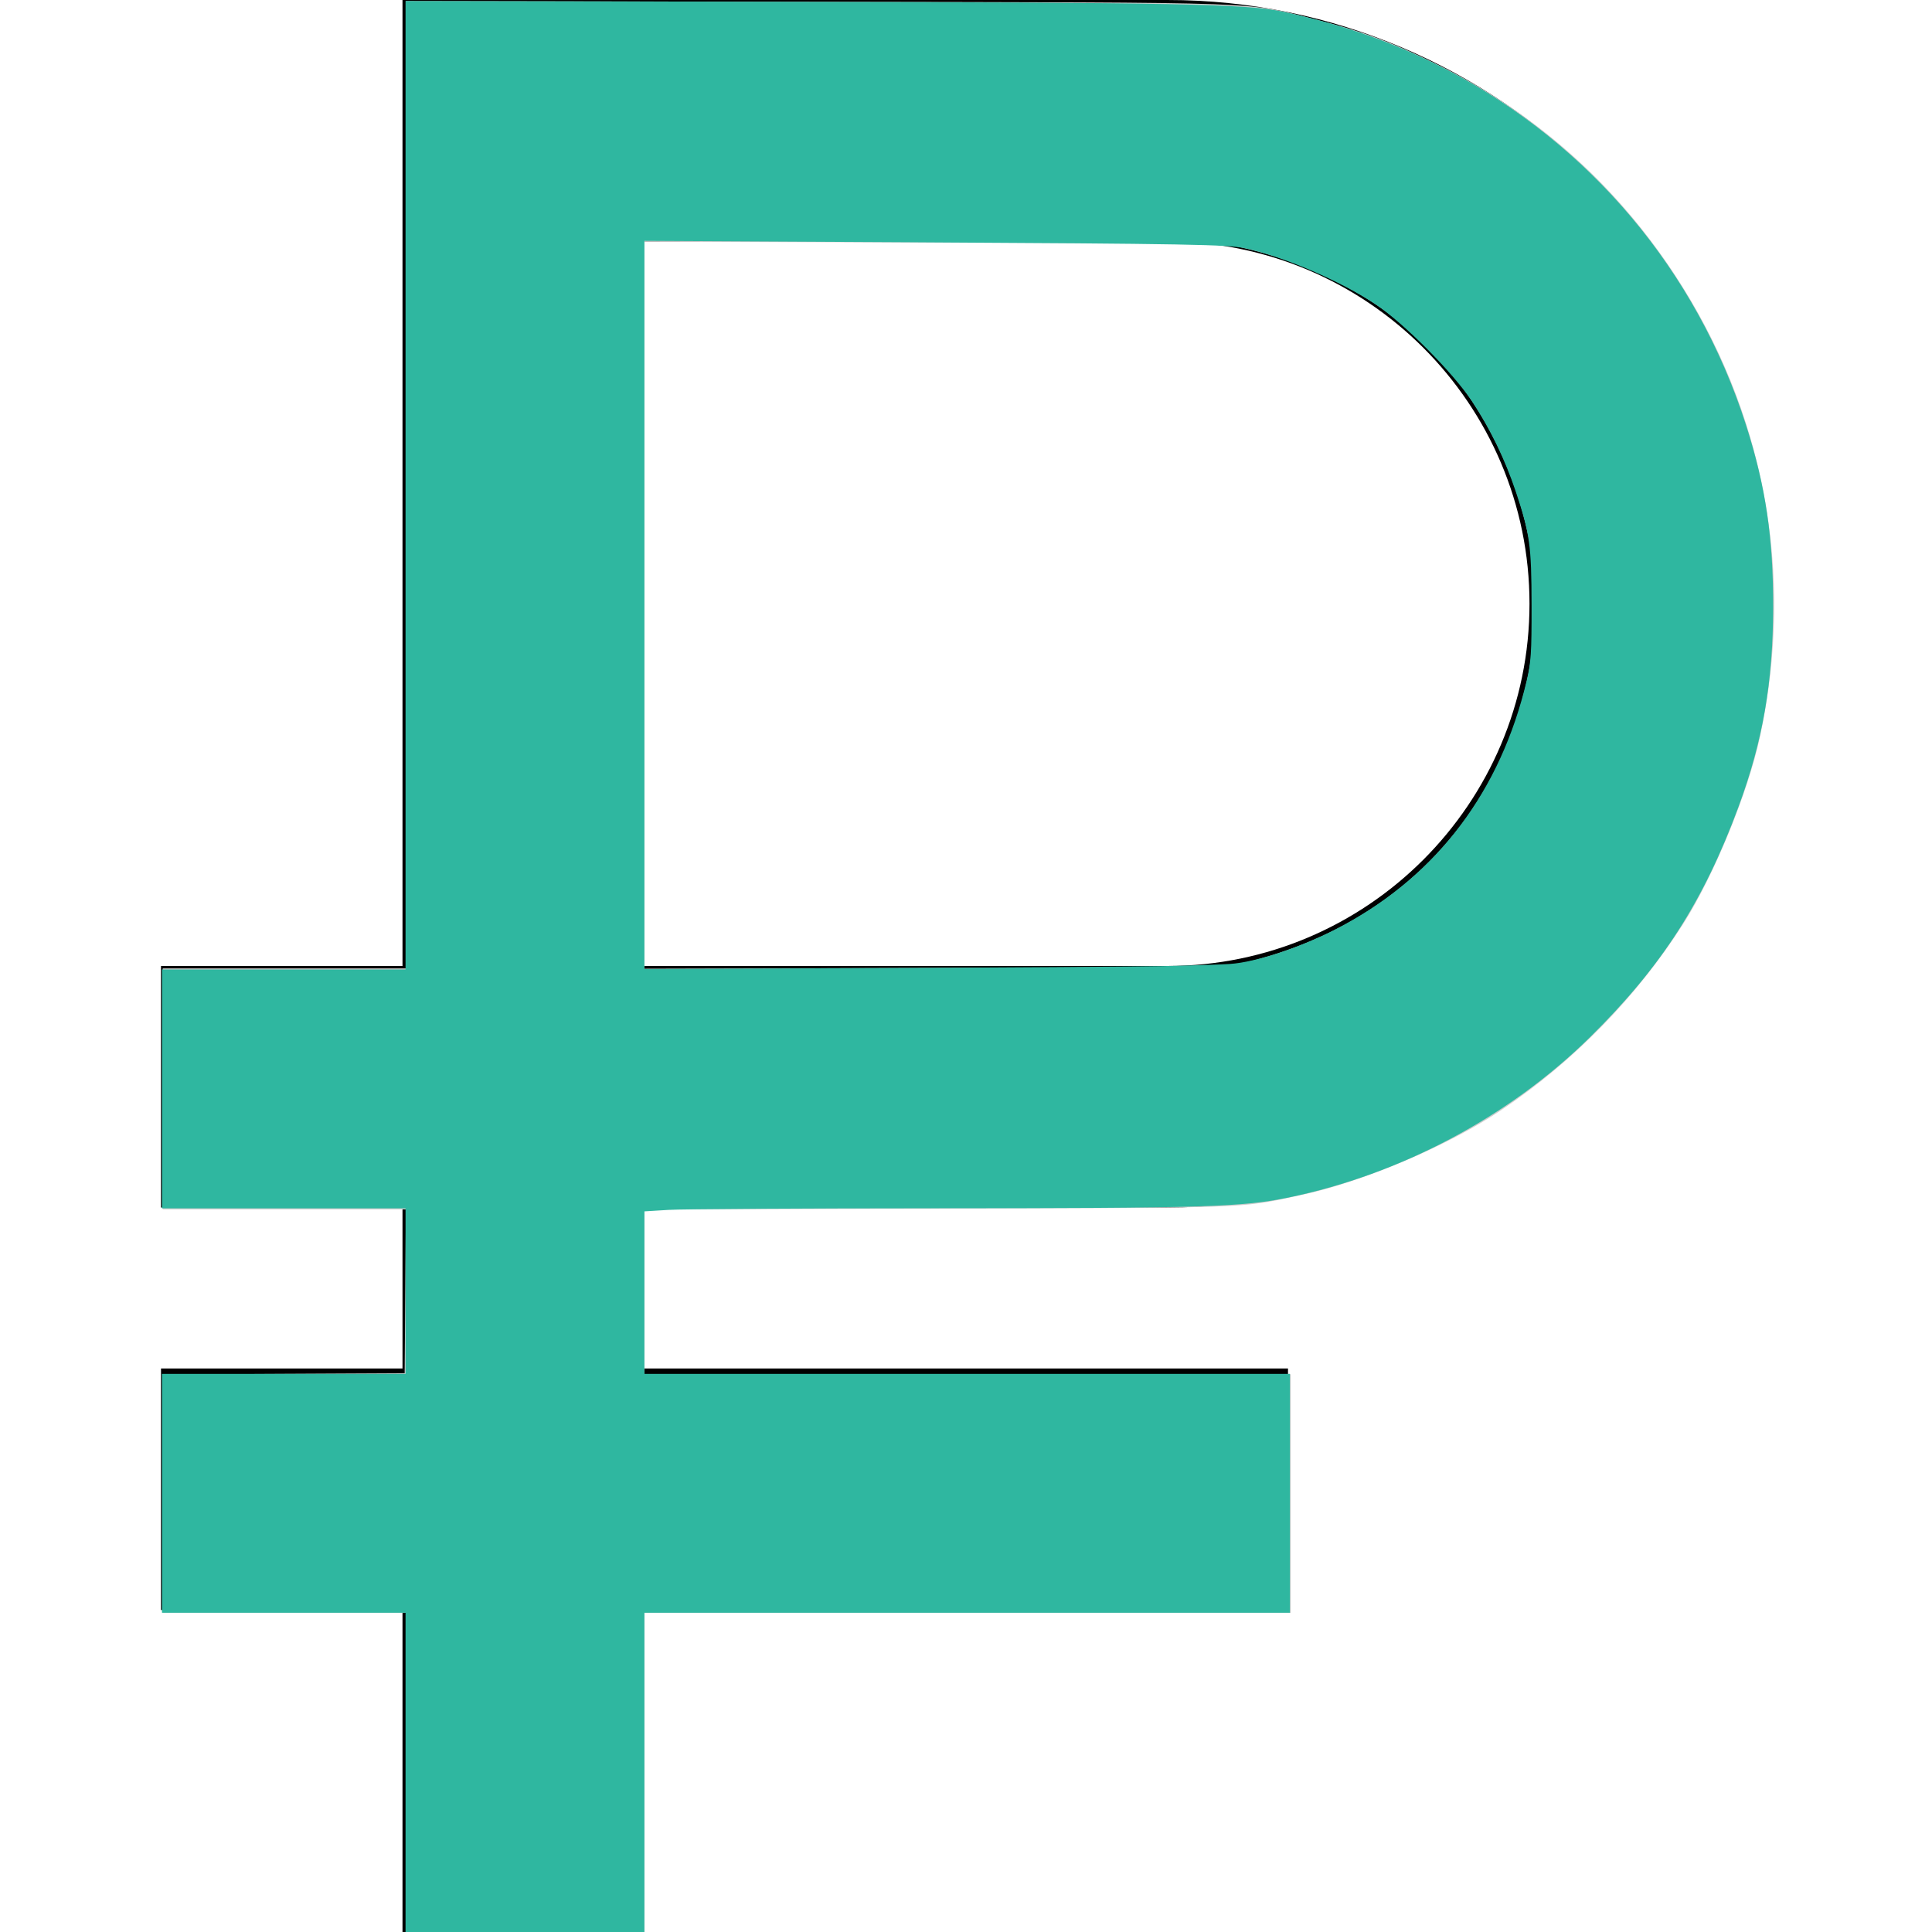
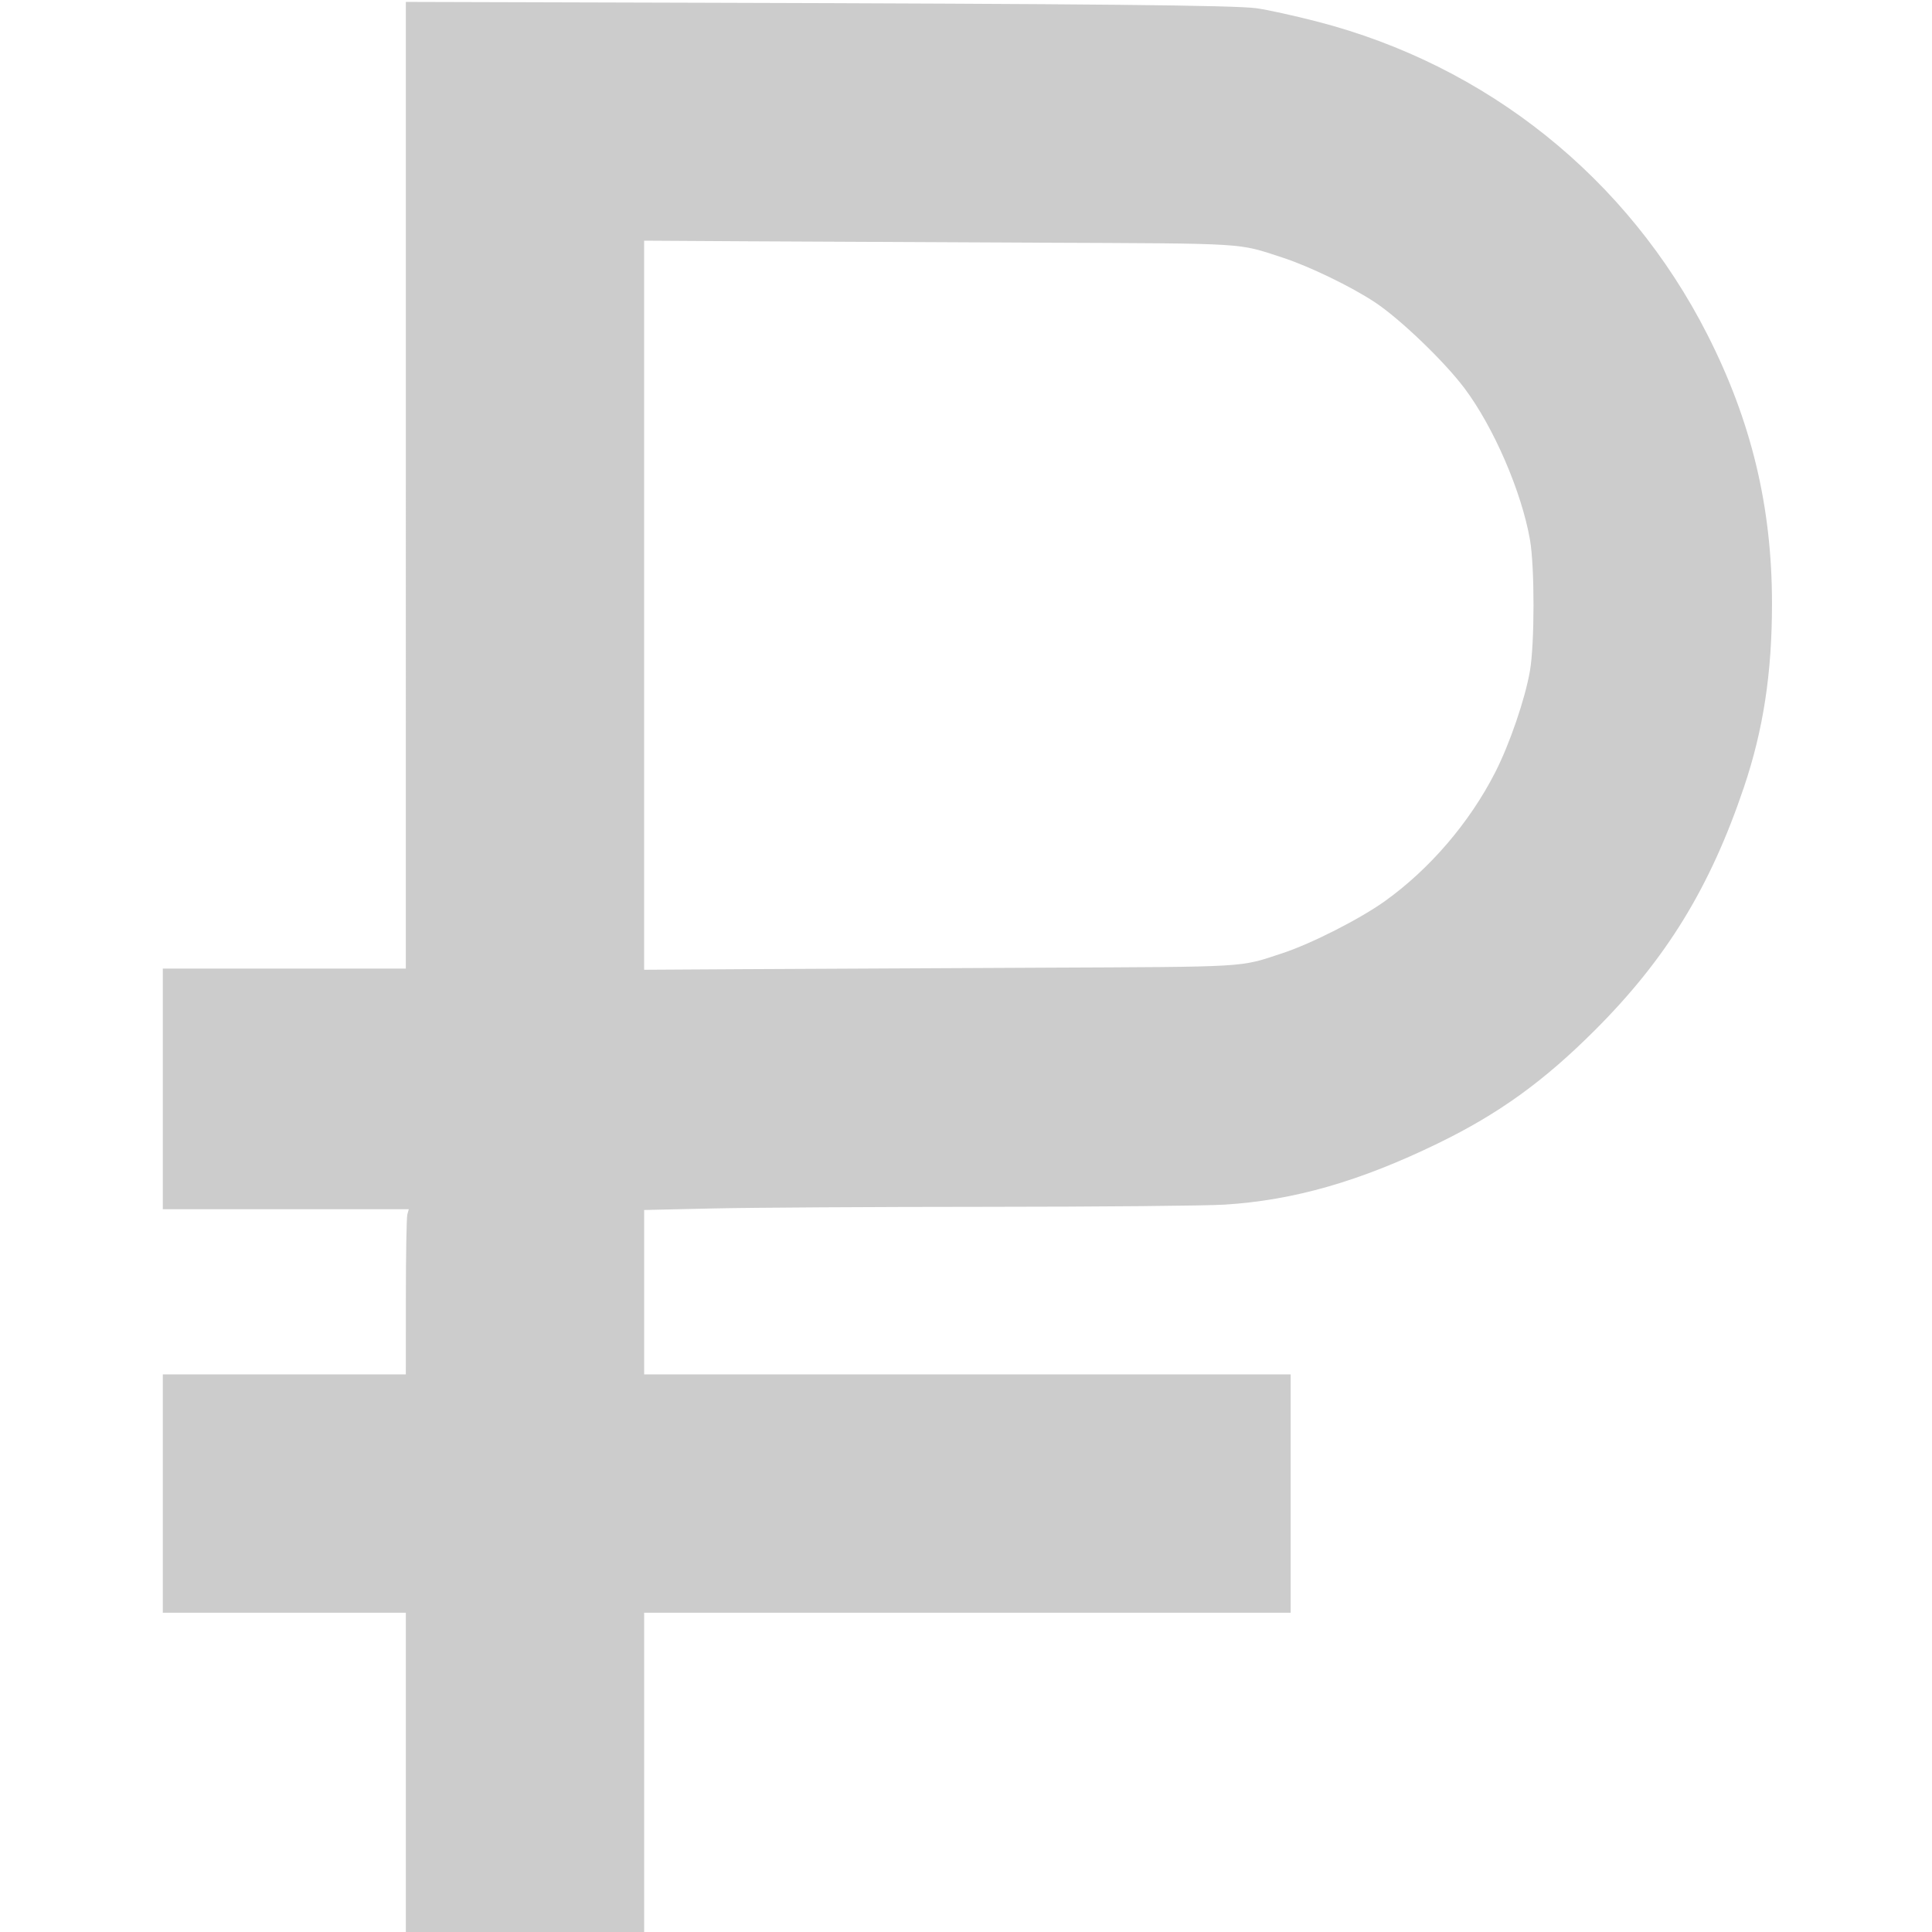
<svg xmlns="http://www.w3.org/2000/svg" xmlns:ns1="http://sodipodi.sourceforge.net/DTD/sodipodi-0.dtd" xmlns:ns2="http://www.inkscape.org/namespaces/inkscape" id="Layer_1" data-name="Layer 1" viewBox="0 0 24 24" width="512" height="512" version="1.1" ns1:docname="ruble-sign_7661537.svg" ns2:version="1.3.2 (091e20e, 2023-11-25, custom)">
  <defs id="defs1" />
-   <path d="M14.5,15c4.136,0,7.5-3.364,7.5-7.5S18.636,0,14.5,0H5V12H2v3h3v2H2v3h3v4h3v-4h8v-3H8v-2h6.5ZM8,3h6.5c2.481,0,4.5,2.019,4.5,4.5s-2.019,4.5-4.5,4.5h-6.5V3Z" id="path1" />
-   <path style="fill:#cccccc;stroke-width:0.624" d="M 107.264,468.97 V 426.251 H 75.147 43.03 v -31.488 -31.488 l 31.961,-0.162 31.961,-0.162 0.164,-21.671 0.164,-21.671 H 75.155 43.03 V 287.805 256 h 32.117 32.117 V 128.138 0.275 l 108.979,0.199 c 122.028,0.223 112.465,-0.127 132.094,4.838 12.002,3.036 19.482,5.805 31.141,11.53 25.722,12.63 46.804,31.137 62.698,55.042 24.152,36.325 32.277,79.6 23.034,122.688 -3.198,14.907 -12.153,36.771 -20.308,49.579 -12.367,19.423 -29.131,36.564 -48.274,49.358 -14.018,9.369 -36.194,18.787 -52.495,22.293 -16.727,3.598 -11.806,3.411 -96.085,3.641 l -77.798,0.212 v 21.804 21.804 h 85.437 85.437 v 31.493 31.493 h -85.437 -85.437 v 42.719 42.719 h -31.493 -31.493 z M 328.653,254.525 c 38.897,-9.192 66.423,-36.622 74.945,-74.683 1.271,-5.677 1.449,-8.123 1.449,-19.882 0,-11.759 -0.178,-14.204 -1.449,-19.882 -2.875,-12.84 -8.449,-25.486 -15.901,-36.072 -4.936,-7.012 -15.411,-17.487 -22.423,-22.423 -10.493,-7.386 -22.715,-12.777 -36.141,-15.941 -5.754,-1.356 -6.148,-1.363 -82.332,-1.559 l -76.551,-0.196 v 96.074 96.074 l 76.862,-0.204 c 70.967,-0.188 77.221,-0.288 81.54,-1.309 z" id="path2" transform="scale(0.047)" />
  <path style="fill:#cccccc;stroke-width:0.624" d="M 107.264,468.97 V 426.251 H 75.147 43.03 v -31.493 -31.493 h 32.117 32.117 l 0.009,-20.424 c 0.005,-11.233 0.178,-21.055 0.385,-21.827 l 0.376,-1.403 H 75.532 43.03 V 287.805 256 h 32.117 32.117 V 128.251 0.502 l 76.239,0.218 C 289.369,1.023 326.244,1.385 332.083,2.178 c 2.744,0.373 9.9,1.94 15.903,3.484 45.054,11.588 82.22,41.368 103.27,82.747 11.652,22.905 17.091,45.539 17.091,71.12 0,18.364 -2.28,33.302 -7.405,48.506 -8.919,26.462 -20.489,45.339 -39.348,64.198 -13.565,13.565 -25.425,22.125 -41.49,29.946 -20.626,10.042 -38.165,15.08 -56.44,16.212 -4.973,0.308 -33.317,0.569 -62.987,0.579 -29.669,0.01 -62.152,0.203 -72.185,0.429 l -18.241,0.411 v 21.727 21.727 h 85.437 85.437 v 31.493 31.493 h -85.437 -85.437 v 42.719 42.719 h -31.493 -31.493 z M 274.397,255.77 c 56.519,-0.248 52.998,-0.04 64.546,-3.83 7.629,-2.504 20.534,-9.065 27.128,-13.791 11.854,-8.497 22.354,-20.757 29.109,-33.988 3.831,-7.505 7.885,-19.335 9.187,-26.81 1.256,-7.213 1.266,-27.511 0.018,-34.671 -2.219,-12.724 -9.616,-29.83 -17.337,-40.093 -5.317,-7.068 -16.925,-18.218 -23.565,-22.636 -6.253,-4.161 -17.413,-9.564 -24.539,-11.882 -12.027,-3.911 -8.449,-3.694 -64.546,-3.927 -28.297,-0.118 -63.306,-0.286 -77.798,-0.373 l -26.349,-0.159 8e-5,96.351 8e-5,96.351 26.037,-0.156 c 14.32,-0.086 49.47,-0.259 78.11,-0.385 z" id="path3" transform="scale(0.047)" />
-   <path style="fill:none;stroke-width:0.624;stroke:none" d="M 107.264,468.97 V 426.251 H 75.147 43.03 v -31.493 -31.493 h 32.117 32.117 v -20.841 c 0,-11.462 0.17,-21.284 0.379,-21.827 0.342,-0.892 -2.742,-0.986 -32.117,-0.986 H 43.03 V 287.805 256 h 32.117 32.117 V 128.251 0.502 l 76.239,0.218 c 105.357,0.302 142.741,0.666 148.58,1.449 6.306,0.846 20.475,4.397 28.999,7.269 8.037,2.708 22.49,9.592 30.863,14.701 25.921,15.816 46.735,38.711 60.185,66.203 11.2,22.894 15.484,40.484 16.046,65.877 0.464,20.969 -1.624,35.422 -7.664,53.057 -8.876,25.912 -20.143,44.142 -38.923,62.973 -12.665,12.7 -24.432,21.378 -39.101,28.837 -20.468,10.408 -39.956,16.142 -58.823,17.307 -4.973,0.307 -33.317,0.567 -62.987,0.577 -29.669,0.01 -62.152,0.203 -72.185,0.429 l -18.241,0.411 v 21.727 21.727 h 85.437 85.437 v 31.493 31.493 h -85.437 -85.437 v 42.719 42.719 h -31.493 -31.493 z m 209.851,-213.538 c 11.923,-0.533 12.788,-0.659 19.644,-2.867 31.12,-10.019 53.488,-31.449 63.787,-61.11 4.137,-11.914 4.503,-14.512 4.481,-31.805 -0.022,-17.4 -0.47,-20.308 -5.016,-32.574 -5.33,-14.38 -11.504,-23.938 -22.686,-35.12 -11.178,-11.178 -20.741,-17.357 -35.104,-22.68 -14.011,-5.193 -9.185,-4.862 -74.685,-5.12 -32.07,-0.126 -67.079,-0.304 -77.798,-0.395 l -19.488,-0.166 -1.2e-4,96.359 -1.3e-4,96.359 67.196,-0.161 c 36.958,-0.089 72.809,-0.412 79.669,-0.719 z" id="path4" transform="scale(0.047)" />
-   <path style="fill:none;stroke:none;stroke-width:0.624" d="M 107.264,468.97 V 426.251 H 75.147 43.03 v -31.493 -31.493 h 32.117 32.117 v -20.841 c 0,-11.462 0.17,-21.284 0.379,-21.827 0.342,-0.892 -2.742,-0.986 -32.117,-0.986 H 43.03 V 287.805 256 h 32.117 32.117 V 128.251 0.502 l 76.239,0.218 c 105.357,0.302 142.741,0.666 148.58,1.449 6.306,0.846 20.475,4.397 28.999,7.269 8.037,2.708 22.49,9.592 30.863,14.701 25.921,15.816 46.735,38.711 60.185,66.203 11.2,22.894 15.484,40.484 16.046,65.877 0.464,20.969 -1.624,35.422 -7.664,53.057 -8.876,25.912 -20.143,44.142 -38.923,62.973 -12.665,12.7 -24.432,21.378 -39.101,28.837 -20.468,10.408 -39.956,16.142 -58.823,17.307 -4.973,0.307 -33.317,0.567 -62.987,0.577 -29.669,0.01 -62.152,0.203 -72.185,0.429 l -18.241,0.411 v 21.727 21.727 h 85.437 85.437 v 31.493 31.493 h -85.437 -85.437 v 42.719 42.719 h -31.493 -31.493 z m 209.851,-213.538 c 11.923,-0.533 12.788,-0.659 19.644,-2.867 31.12,-10.019 53.488,-31.449 63.787,-61.11 4.137,-11.914 4.503,-14.512 4.481,-31.805 -0.022,-17.4 -0.47,-20.308 -5.016,-32.574 -5.33,-14.38 -11.504,-23.938 -22.686,-35.12 -11.178,-11.178 -20.741,-17.357 -35.104,-22.68 -14.011,-5.193 -9.185,-4.862 -74.685,-5.12 -32.07,-0.126 -67.079,-0.304 -77.798,-0.395 l -19.488,-0.166 -1.2e-4,96.359 -1.3e-4,96.359 67.196,-0.161 c 36.958,-0.089 72.809,-0.412 79.669,-0.719 z" id="path5" transform="scale(0.047)" />
-   <path style="fill:#2fb7a0;stroke:#2fb7a0;stroke-width:0.625;fill-opacity:1;stroke-opacity:1" d="M 107.5,468.75 V 425.938 H 75.312 43.125 v -31.25 -31.25 H 75.312 107.5 V 341.25 319.062 H 75.312 43.125 v -31.25 -31.25 H 75.312 107.5 V 128.575 0.588 l 99.219,0.192 C 310.988,0.982 329.614,1.35 339.062,3.4 c 16.407,3.56 29.755,8.3 43.438,15.425 37.582,19.572 65.711,53.064 78.72,93.726 5.172,16.166 7.168,29.647 7.12,48.073 -0.052,19.767 -2.727,35.133 -9.14,52.5 -9.237,25.016 -20.335,42.233 -39.2,60.816 -21.266,20.949 -49.985,36.194 -79.688,42.302 -12.015,2.471 -22.328,2.78 -93.497,2.8 -34.923,0.01 -66.493,0.202 -70.156,0.426 L 170,319.877 v 21.78 21.78 h 85.312 85.312 v 31.25 31.25 H 255.312 170 V 468.75 511.562 H 138.75 107.5 Z m 200,-213.091 c 7.047,-0.144 14.922,-0.397 17.5,-0.562 7.388,-0.472 20.072,-4.785 30.158,-10.256 C 380.339,231.186 396.908,209.101 403.807,180 c 1.165,-4.914 1.33,-7.443 1.308,-20 -0.028,-15.921 -0.458,-19.013 -4.202,-30.202 -2.85,-8.516 -6.817,-16.689 -11.615,-23.928 -5.047,-7.616 -18.176,-20.812 -25.593,-25.725 -9.356,-6.198 -24.254,-12.599 -34.486,-14.818 -4.682,-1.016 -15.03,-1.202 -89.376,-1.609 L 170,63.336 v 96.552 96.552 l 62.344,-0.259 c 34.289,-0.142 68.109,-0.377 75.156,-0.521 z" id="path6" transform="scale(0.047)" />
</svg>